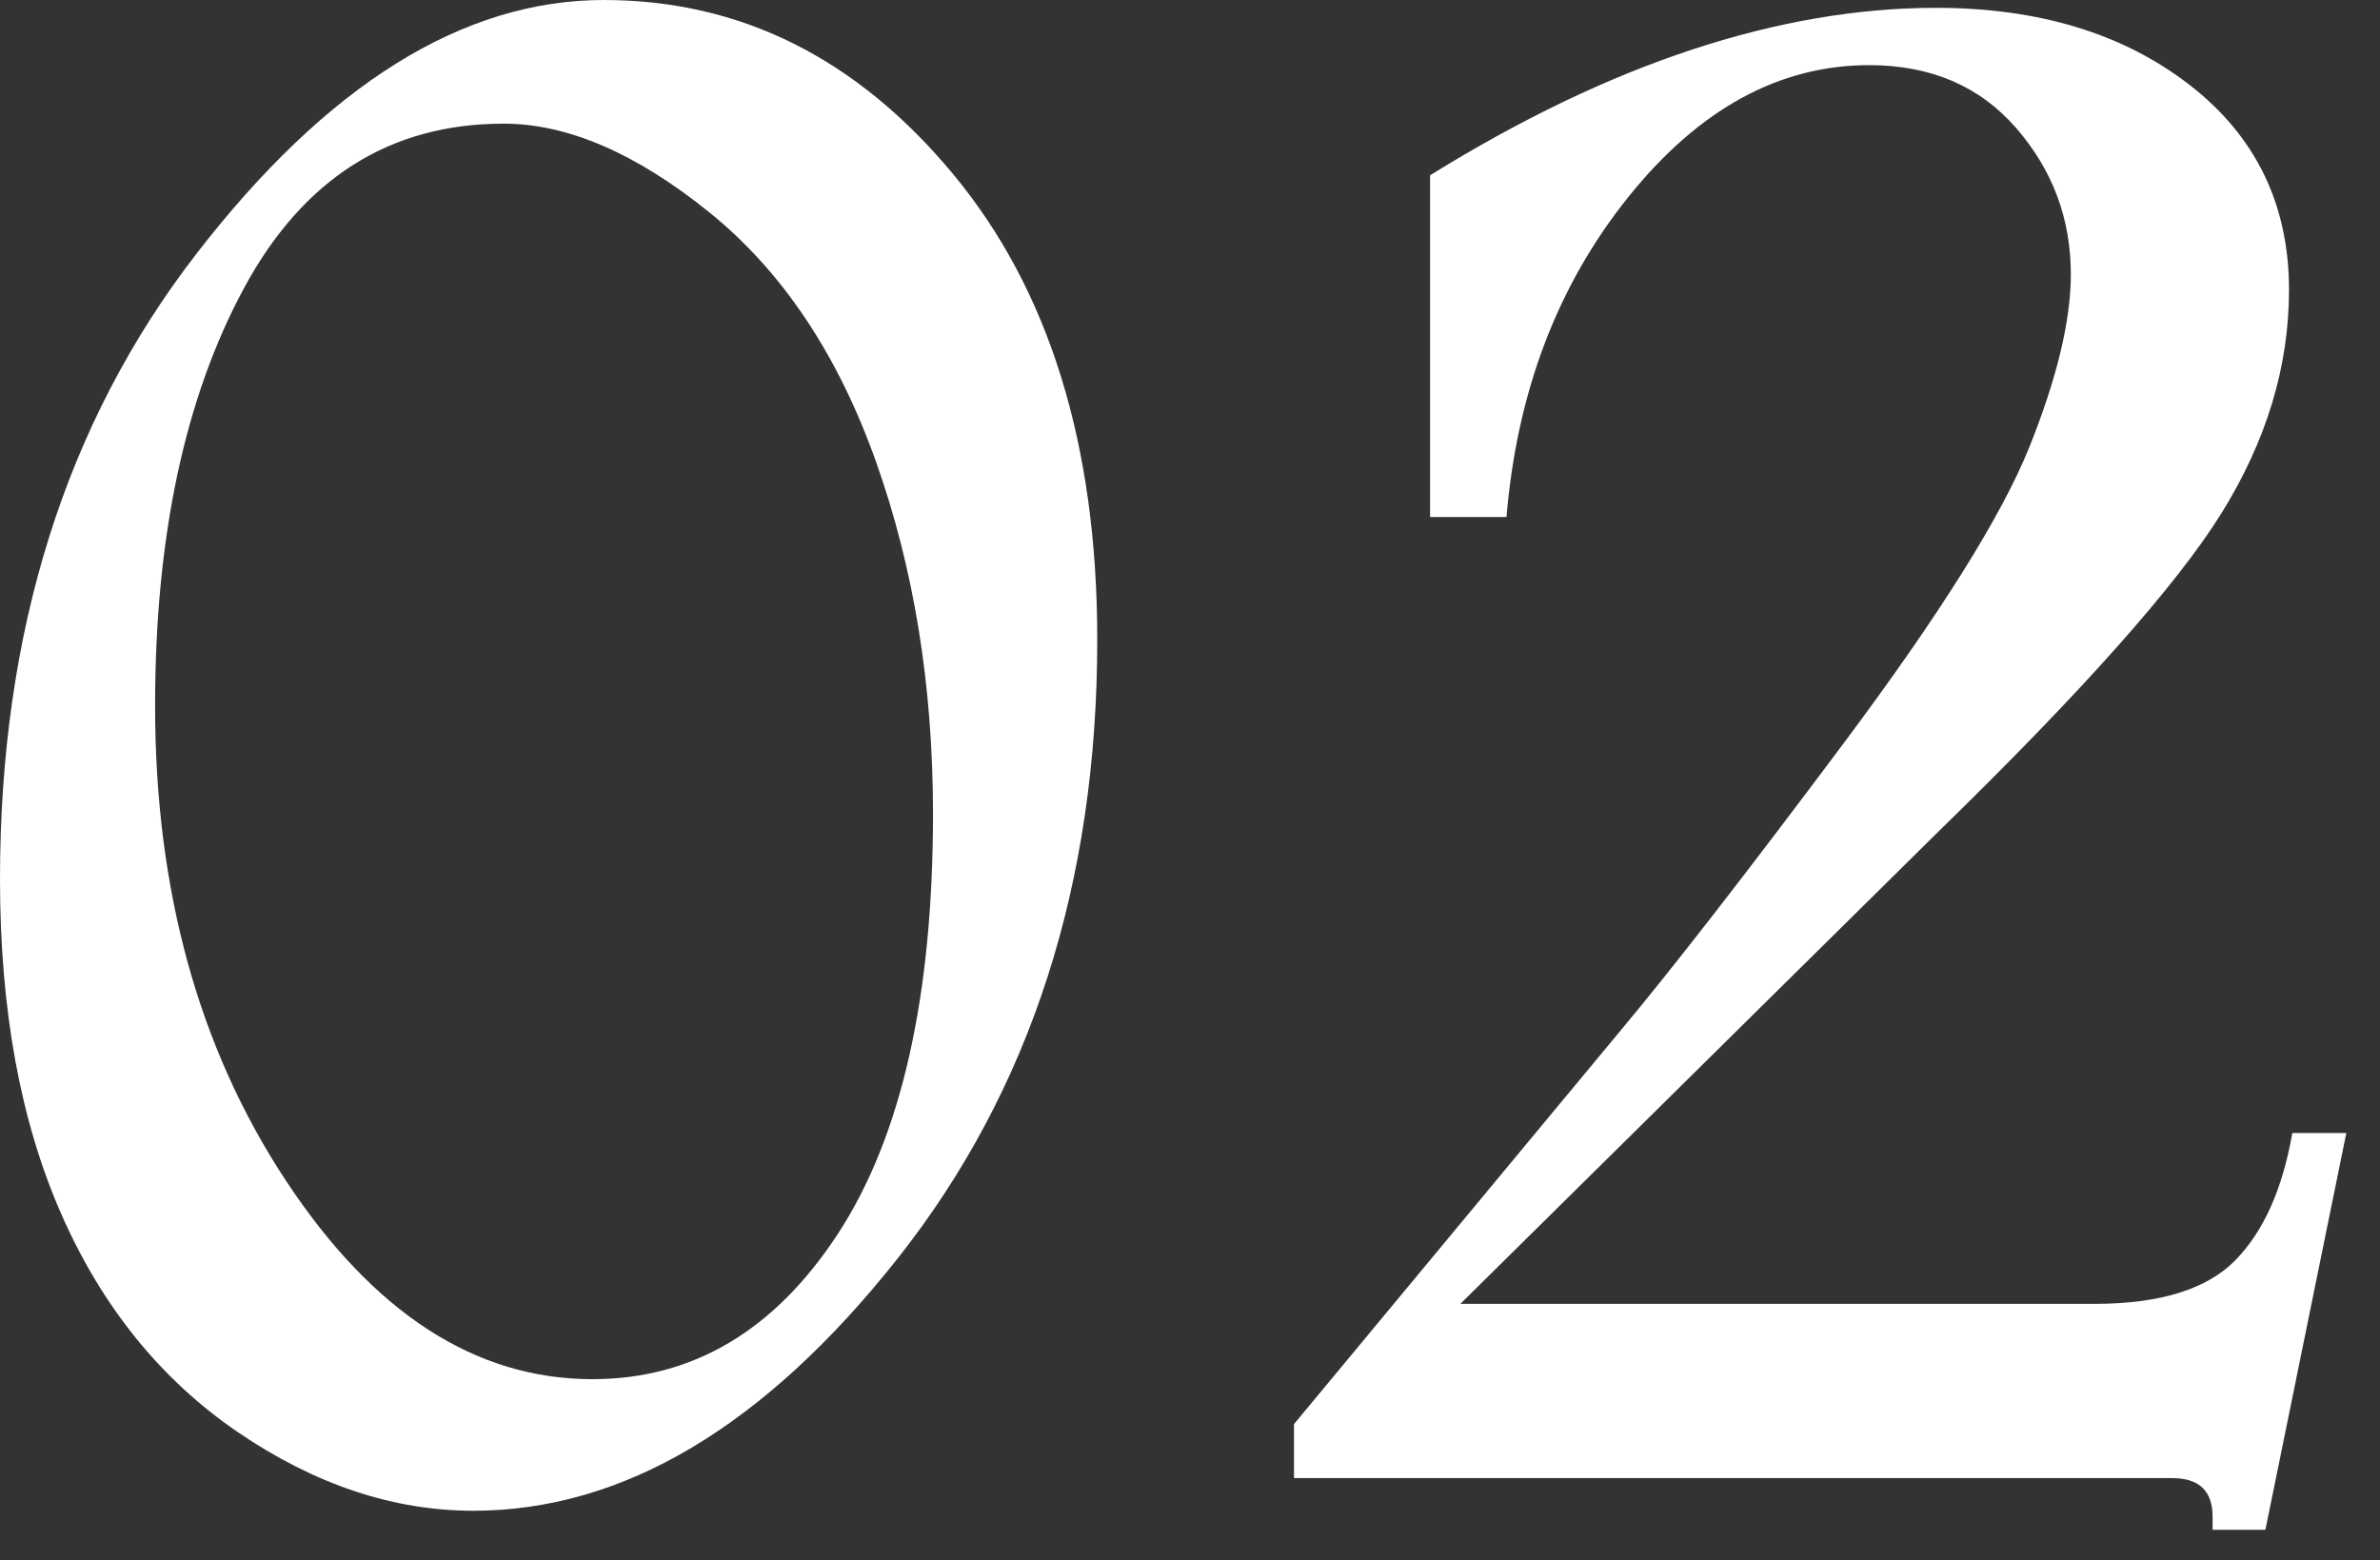
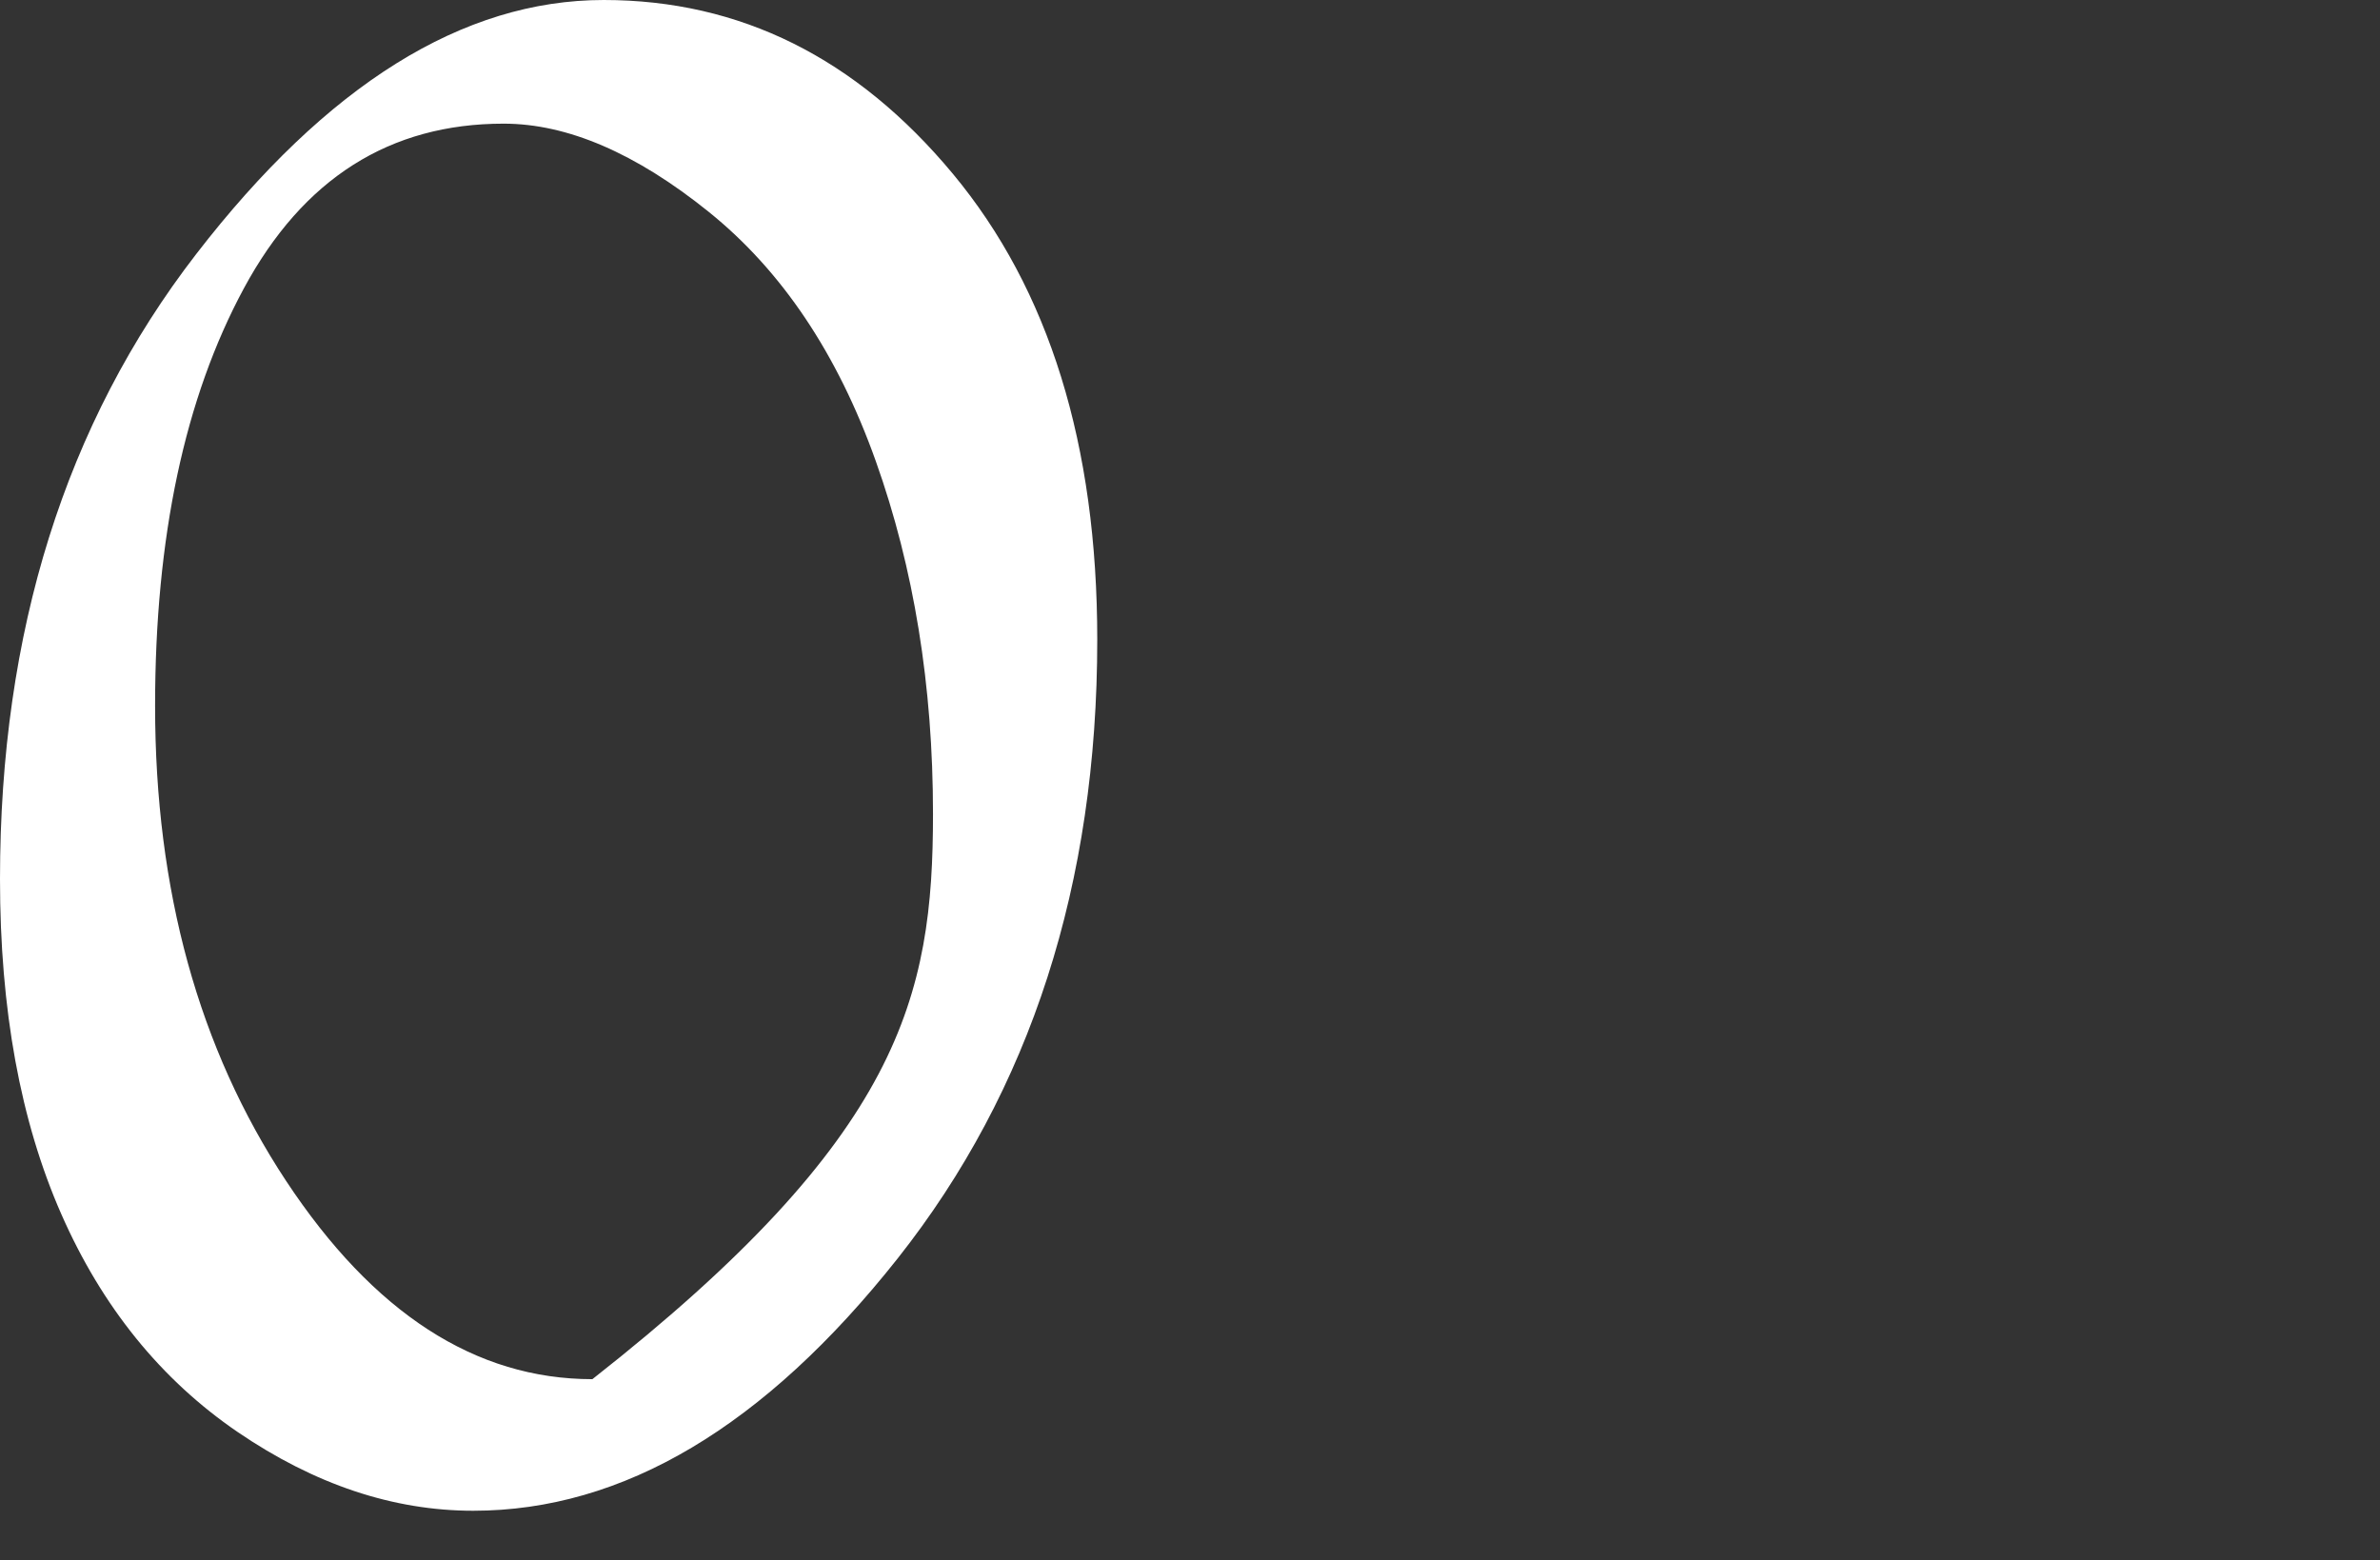
<svg xmlns="http://www.w3.org/2000/svg" width="61" height="40" viewBox="0 0 61 40" fill="none">
  <rect x="0" y="0" width="61" height="40" fill="#333333" stroke="none" />
-   <path d="M15.473 0C18.968 0 21.951 1.484 24.42 4.453C26.888 7.421 28.123 11.401 28.123 16.397C28.123 22.66 26.417 27.947 23.008 32.26C19.597 36.57 15.97 38.729 12.13 38.729C10.073 38.729 8.063 38.054 6.093 36.712C4.124 35.367 2.616 33.502 1.57 31.122C0.522 28.739 0 25.877 0 22.536C0 16.196 1.676 10.855 5.028 6.514C8.38 2.172 11.862 0 15.473 0ZM12.908 3.17C9.988 3.17 7.769 4.578 6.251 7.391C4.733 10.205 3.975 13.774 3.975 18.096C3.975 22.823 5.093 26.88 7.331 30.271C9.569 33.66 12.186 35.356 15.183 35.356C17.756 35.356 19.855 34.111 21.479 31.625C23.102 29.135 23.913 25.548 23.913 20.863C23.913 17.577 23.424 14.562 22.444 11.814C21.465 9.067 20.038 6.94 18.166 5.432C16.294 3.924 14.541 3.17 12.908 3.17Z" fill="white" />
-   <path d="M36.651 4.495C38.975 3.054 41.219 1.978 43.38 1.267C45.542 0.556 47.62 0.201 49.62 0.201C52.25 0.201 54.417 0.859 56.117 2.175C57.816 3.491 58.668 5.243 58.668 7.433C58.668 9.392 58.091 11.298 56.939 13.153C55.786 15.007 53.365 17.73 49.677 21.323L37.43 33.425H53.683C55.354 33.425 56.554 33.053 57.284 32.316C58.013 31.575 58.502 30.486 58.753 29.045H60.137L58.063 39.217H56.709V38.878C56.709 38.221 56.363 37.892 55.671 37.892H33.165V36.508L41.579 26.366C42.865 24.827 44.748 22.403 47.227 19.089C49.705 15.776 51.298 13.235 52.01 11.468C52.719 9.7 53.076 8.222 53.076 7.03C53.076 5.608 52.61 4.36 51.676 3.284C50.742 2.209 49.487 1.67 47.908 1.67C45.599 1.67 43.538 2.799 41.73 5.056C39.921 7.313 38.881 10.046 38.612 13.254H36.653V4.495H36.651Z" fill="white" />
+   <path d="M15.473 0C18.968 0 21.951 1.484 24.42 4.453C26.888 7.421 28.123 11.401 28.123 16.397C28.123 22.66 26.417 27.947 23.008 32.26C19.597 36.57 15.97 38.729 12.13 38.729C10.073 38.729 8.063 38.054 6.093 36.712C4.124 35.367 2.616 33.502 1.57 31.122C0.522 28.739 0 25.877 0 22.536C0 16.196 1.676 10.855 5.028 6.514C8.38 2.172 11.862 0 15.473 0ZM12.908 3.17C9.988 3.17 7.769 4.578 6.251 7.391C4.733 10.205 3.975 13.774 3.975 18.096C3.975 22.823 5.093 26.88 7.331 30.271C9.569 33.66 12.186 35.356 15.183 35.356C23.102 29.135 23.913 25.548 23.913 20.863C23.913 17.577 23.424 14.562 22.444 11.814C21.465 9.067 20.038 6.94 18.166 5.432C16.294 3.924 14.541 3.17 12.908 3.17Z" fill="white" />
</svg>